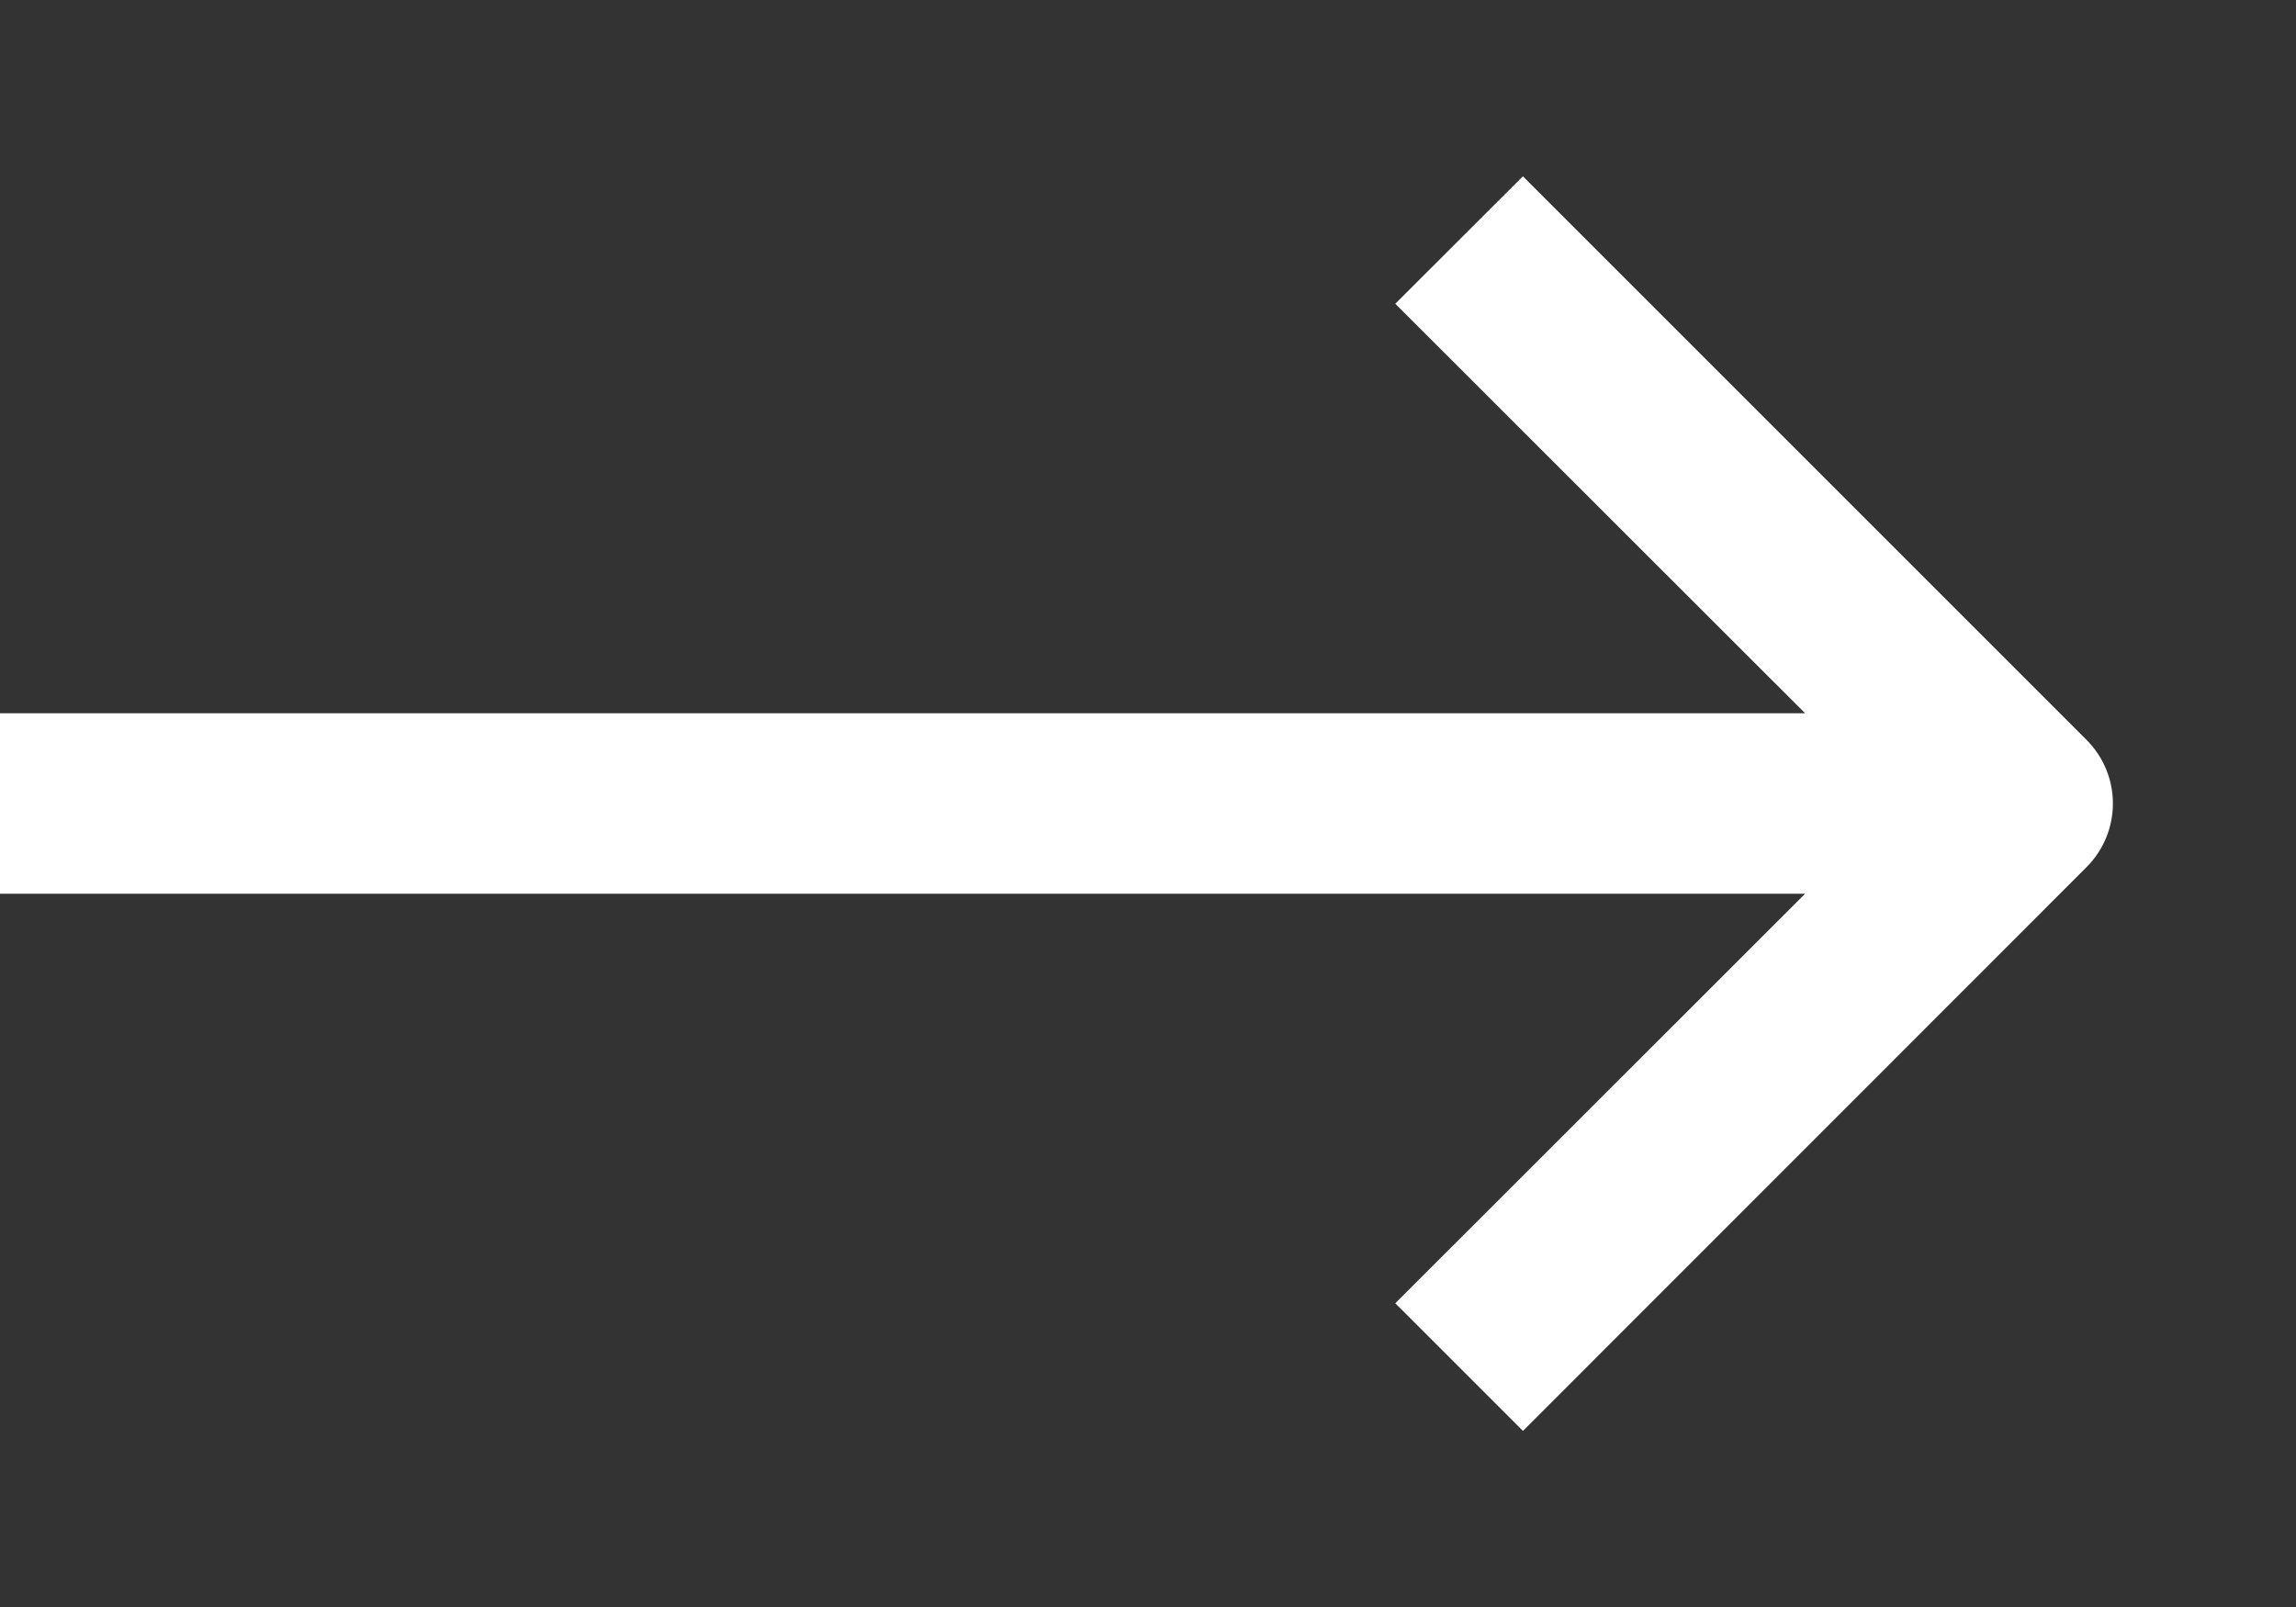
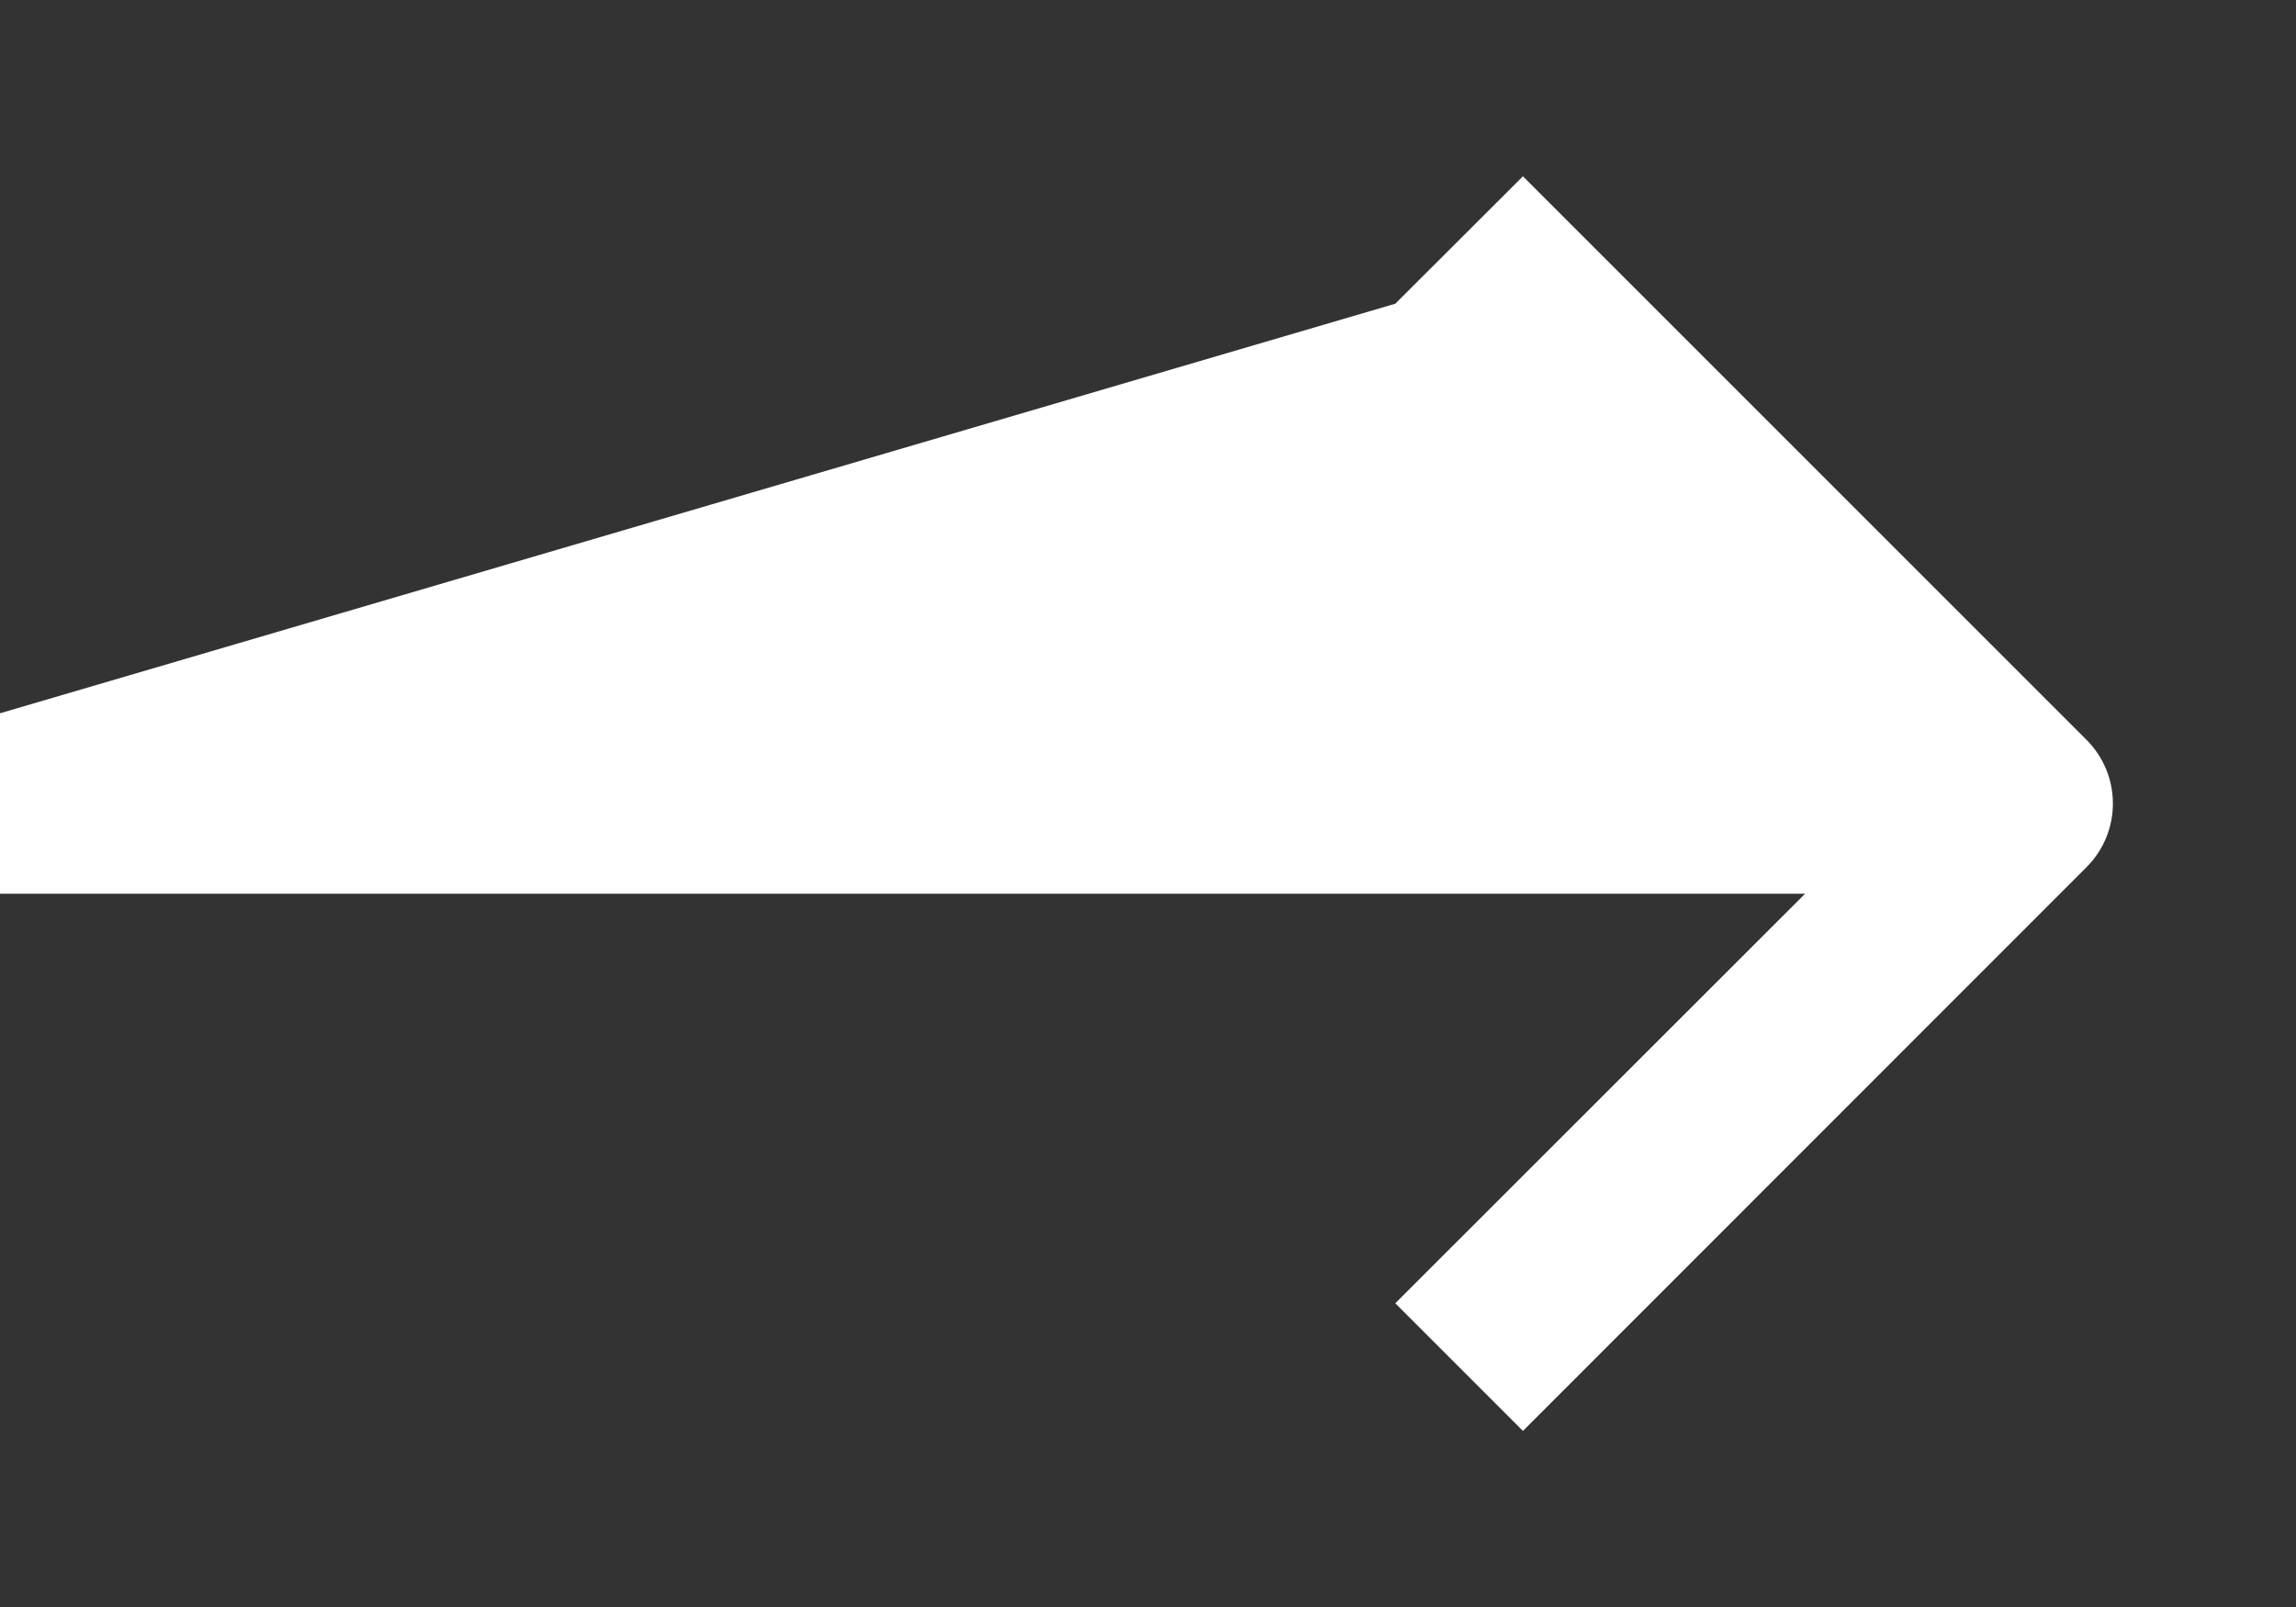
<svg xmlns="http://www.w3.org/2000/svg" width="10" height="7" viewBox="0 0 10 7" fill="none">
  <rect x="0" y="0" width="10" height="7" fill="#333333" stroke="none" />
-   <path fill-rule="evenodd" clip-rule="evenodd" d="M6.633 0.768L6.077 1.323L7.862 3.107L0 3.107L0 3.893L7.862 3.893L6.077 5.677L6.633 6.233L9.087 3.778C9.241 3.624 9.241 3.376 9.087 3.222L6.633 0.768Z" fill="white" />
+   <path fill-rule="evenodd" clip-rule="evenodd" d="M6.633 0.768L6.077 1.323L0 3.107L0 3.893L7.862 3.893L6.077 5.677L6.633 6.233L9.087 3.778C9.241 3.624 9.241 3.376 9.087 3.222L6.633 0.768Z" fill="white" />
</svg>